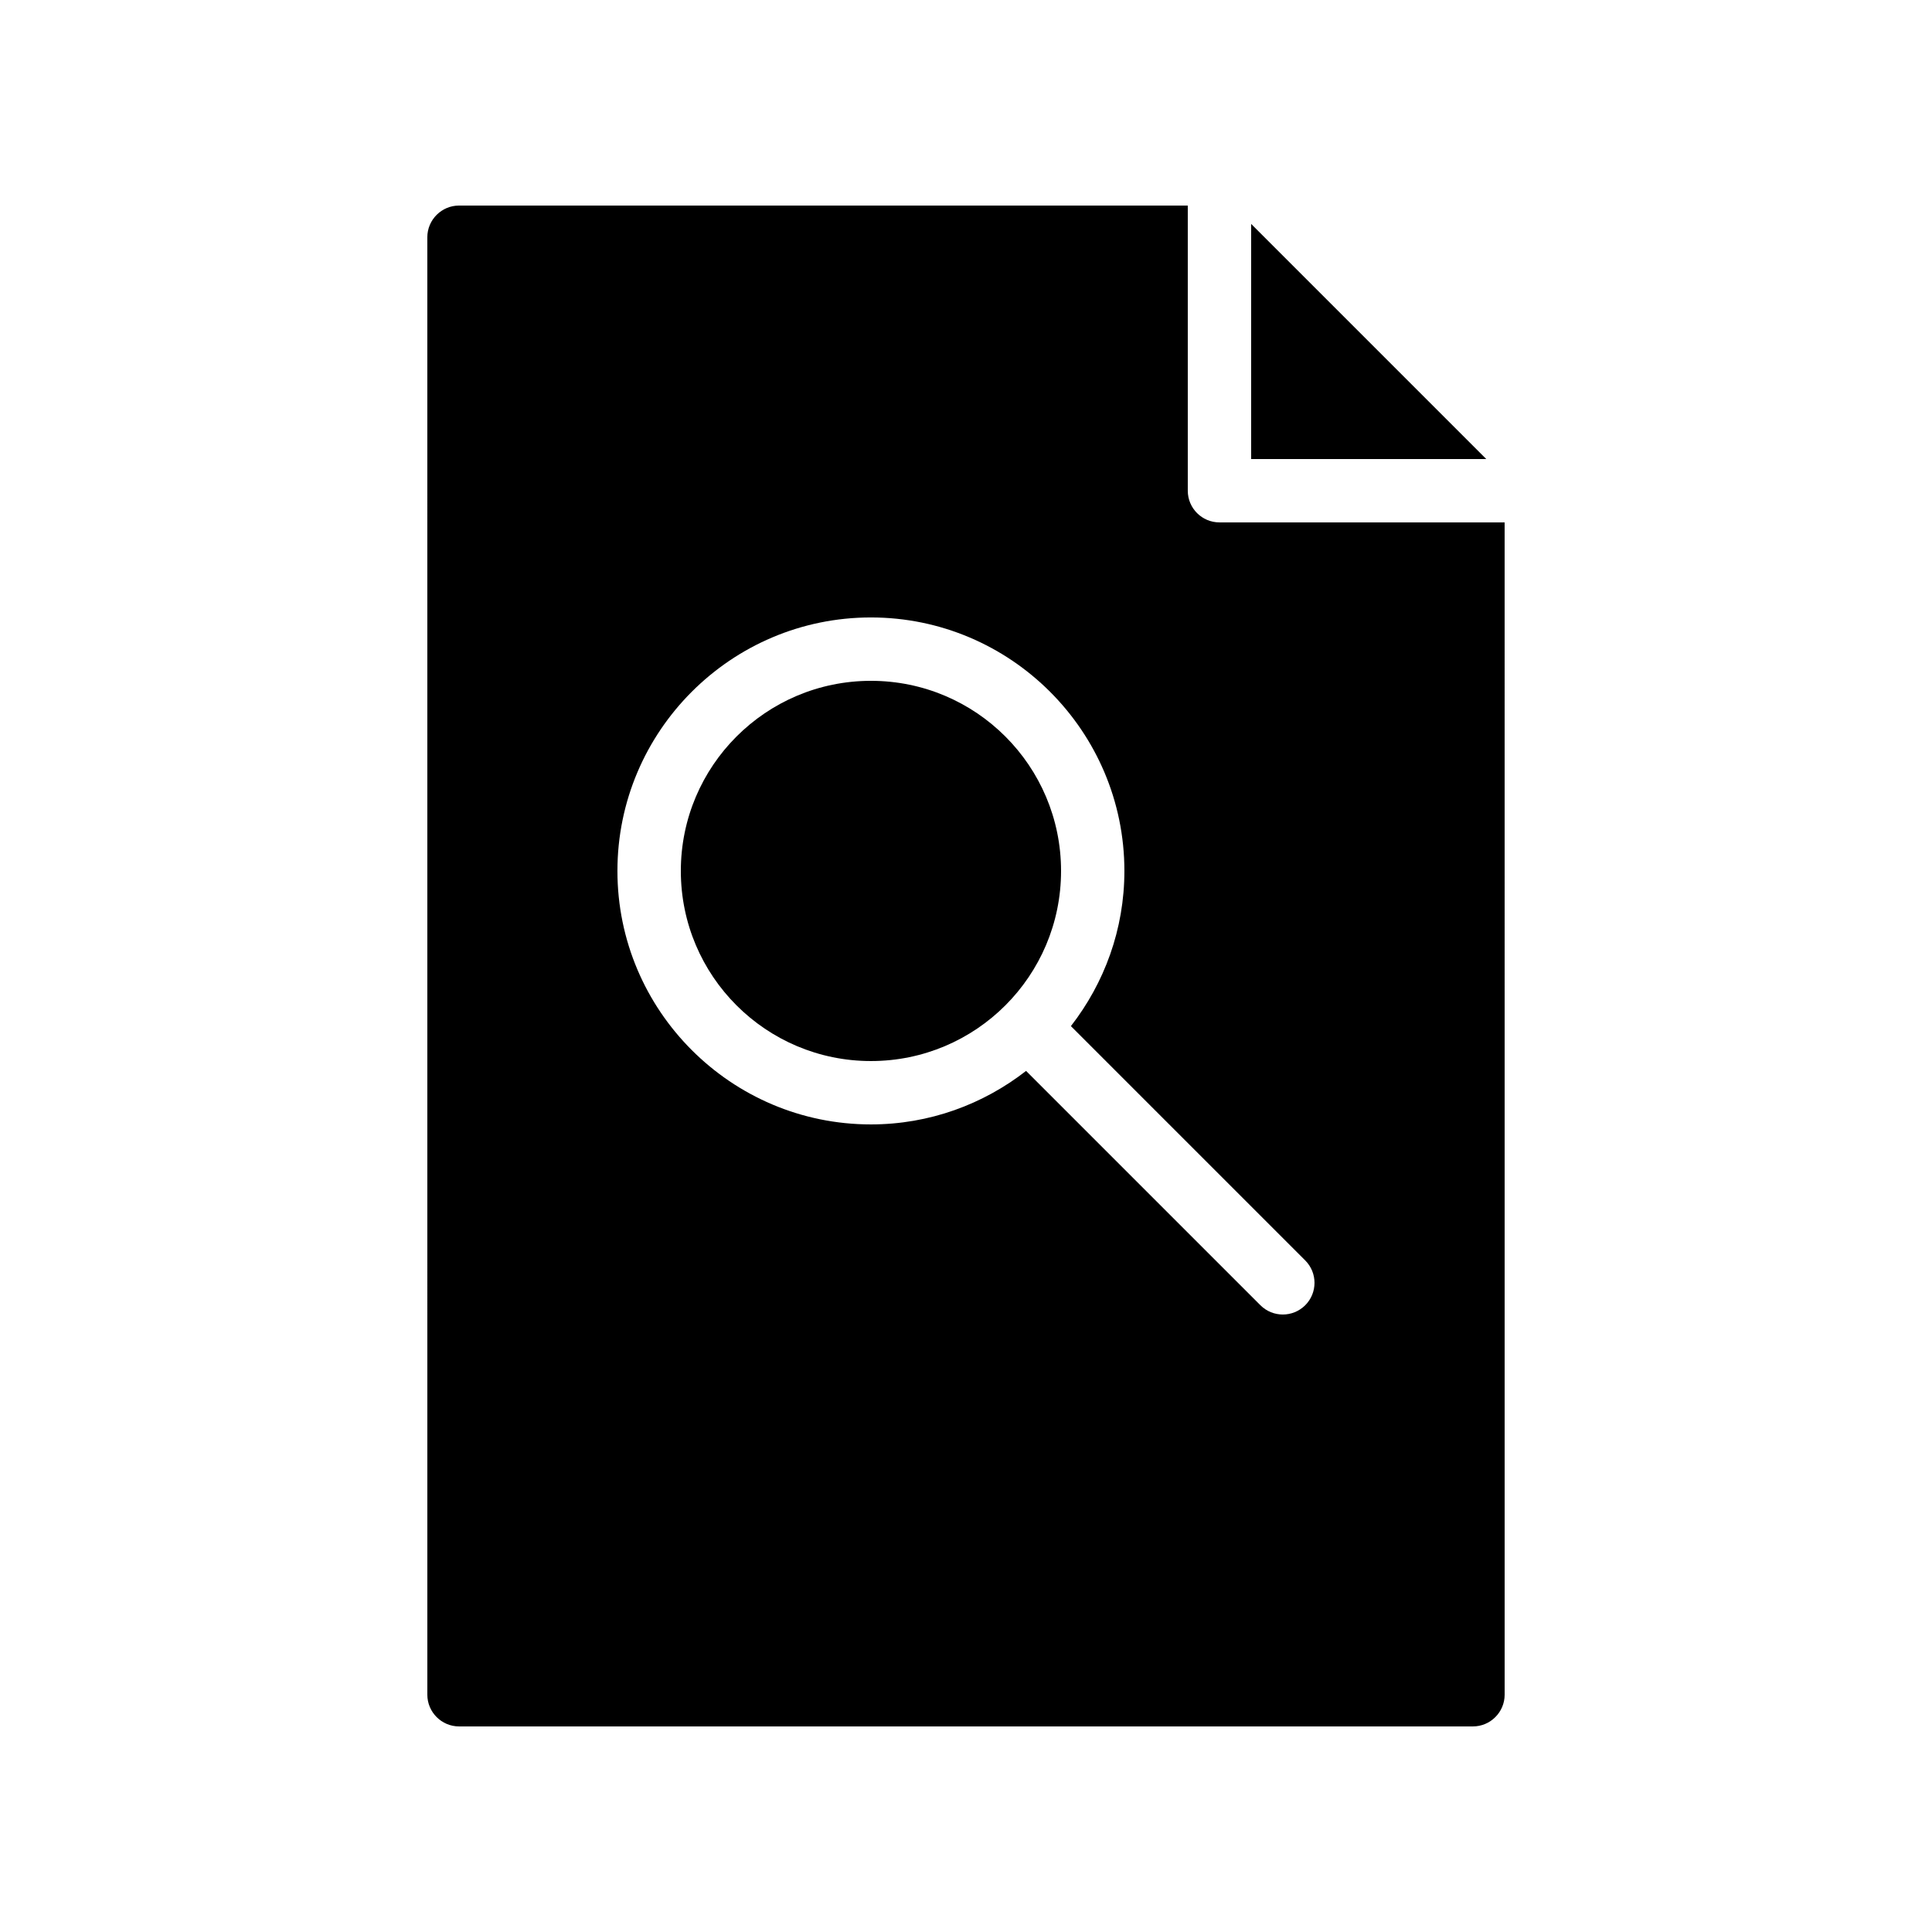
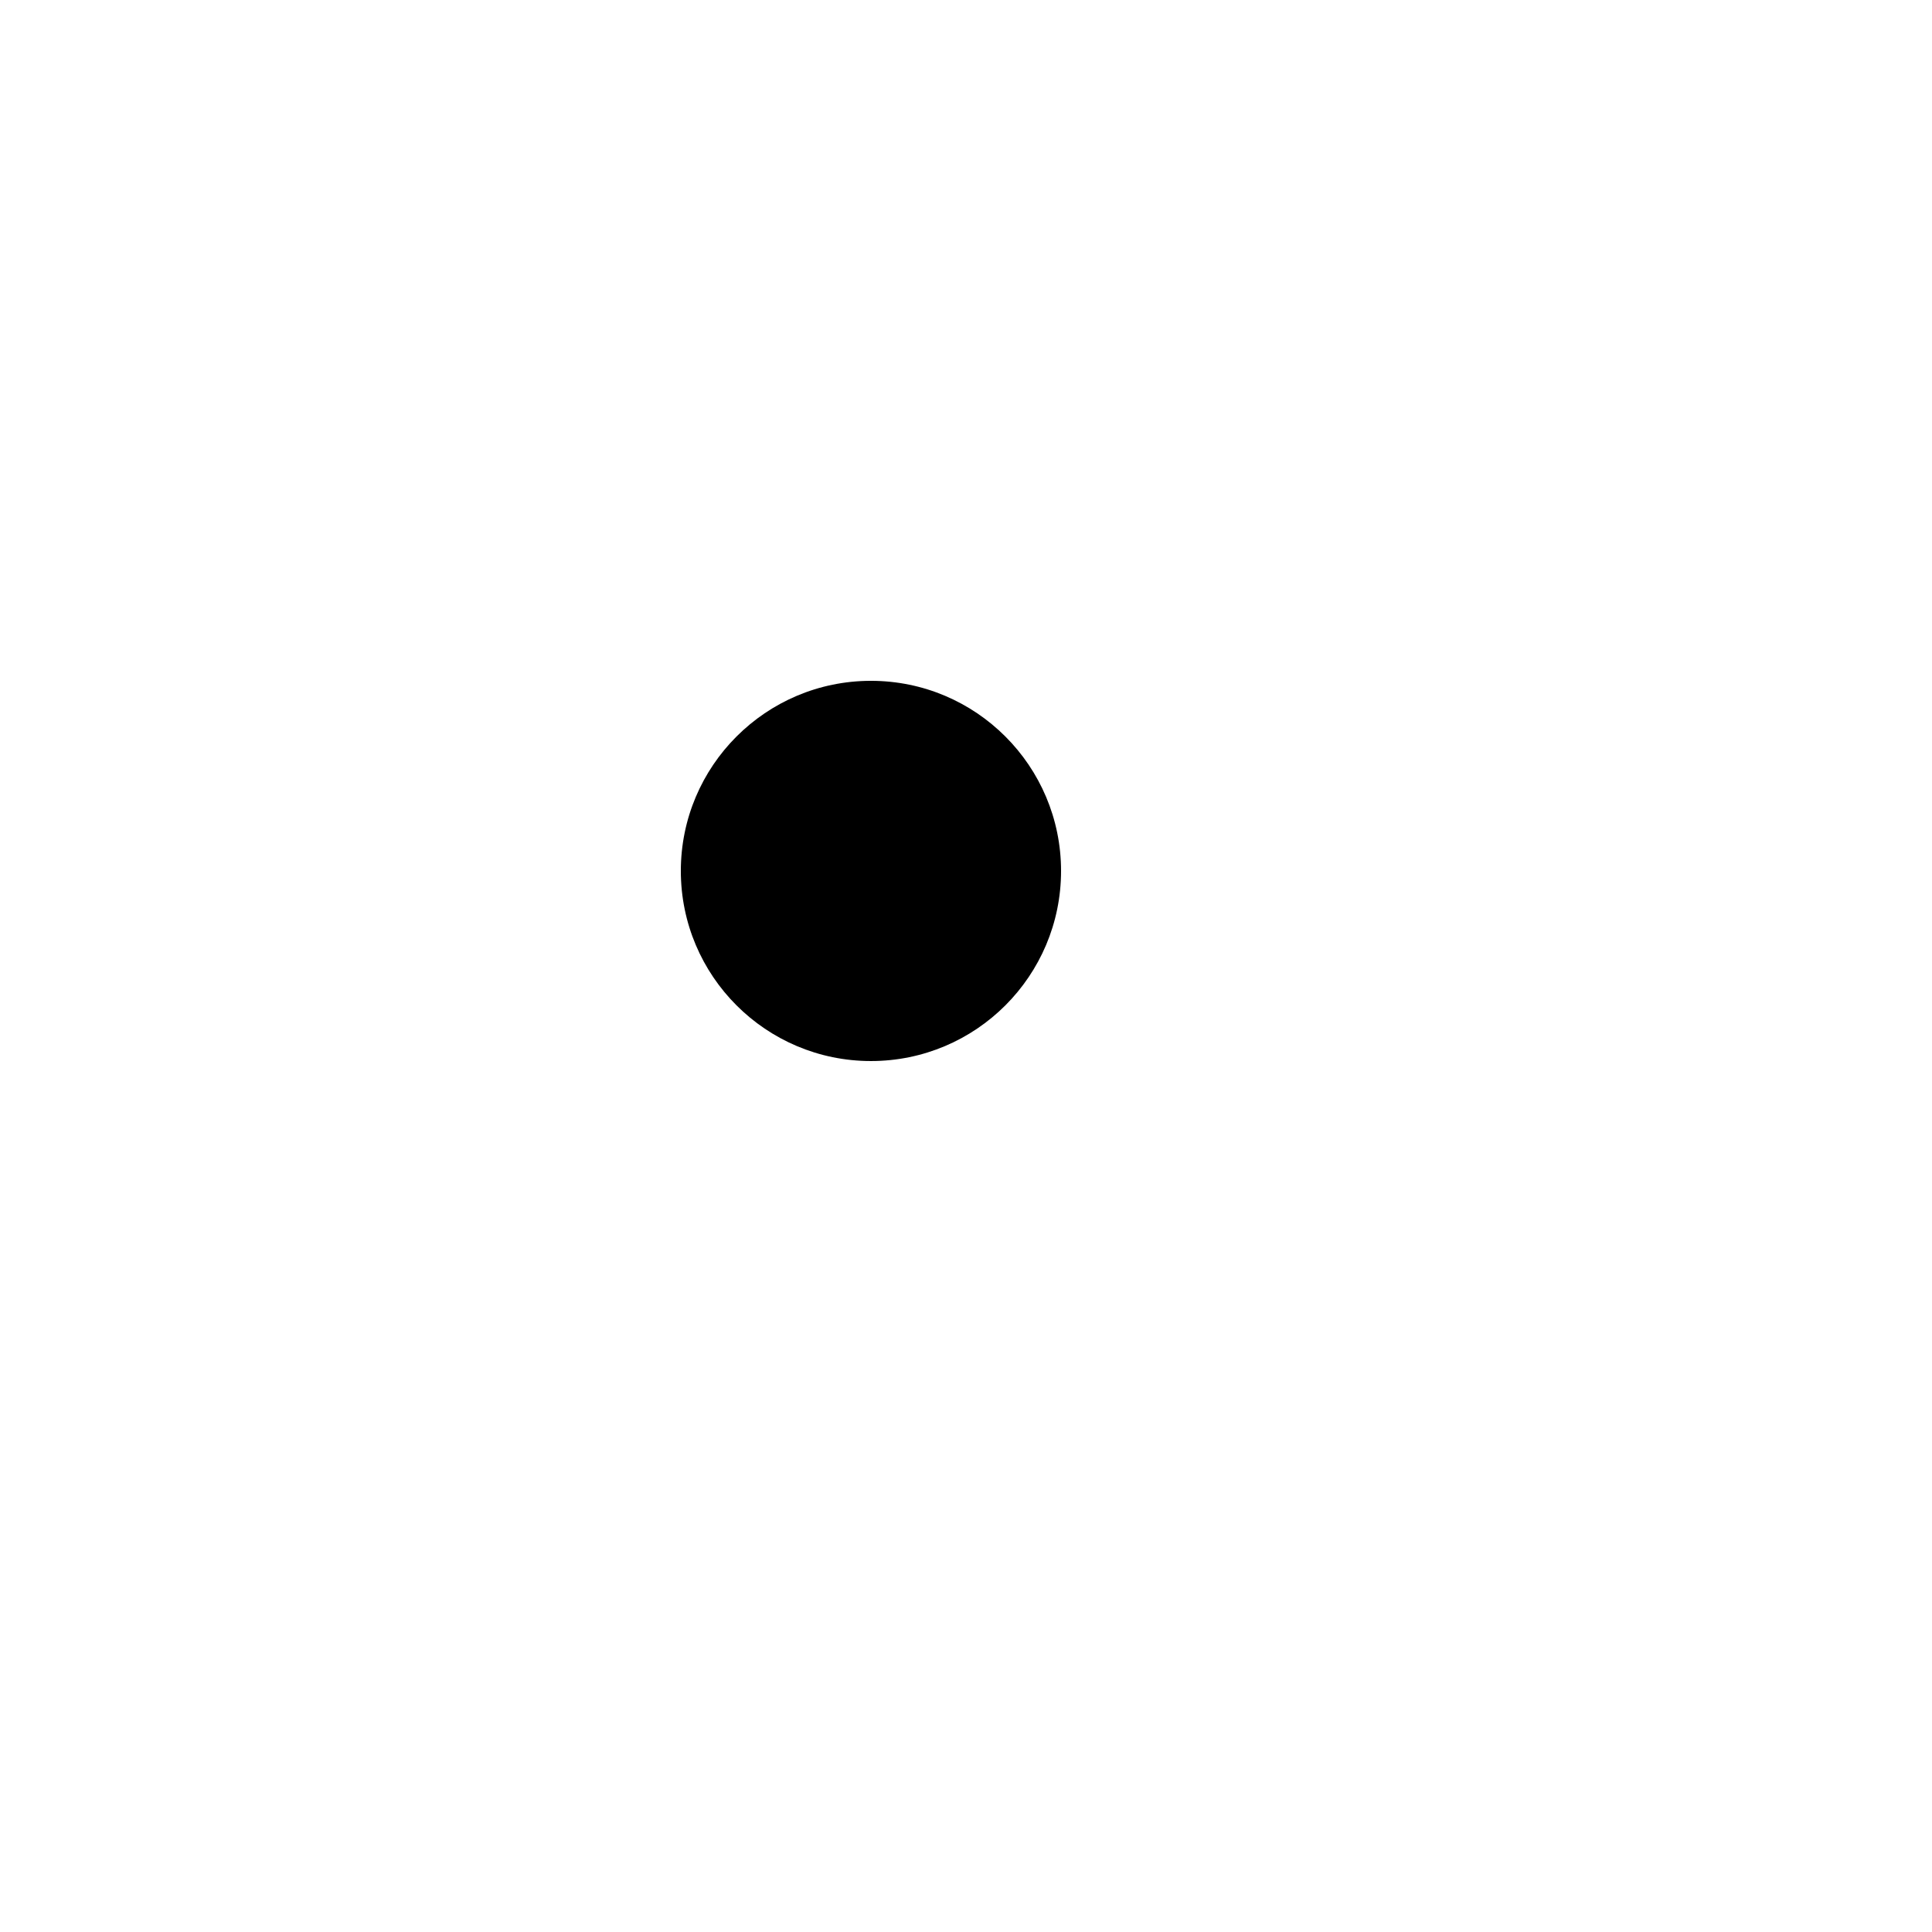
<svg xmlns="http://www.w3.org/2000/svg" fill="#000000" width="800px" height="800px" version="1.1" viewBox="144 144 512 512">
  <g>
-     <path d="m257.25 593.12c0 4.617 3.777 8.398 8.398 8.398h268.7c4.617 0 8.398-3.777 8.398-8.398l-0.004-310.68h-75.57c-4.641 0-8.398-3.758-8.398-8.398v-75.566h-193.13c-4.617 0-8.398 3.777-8.398 8.398zm117.55-285.49c37.039 0 67.176 30.137 67.176 67.176 0 15.496-5.328 29.746-14.176 41.125l62.098 62.098c3.281 3.281 3.281 8.594 0 11.875-1.645 1.637-3.793 2.457-5.941 2.457-2.148 0-4.297-0.82-5.938-2.461l-62.098-62.098c-11.375 8.852-25.625 14.18-41.121 14.18-37.039 0-67.176-30.137-67.176-67.176 0-37.039 30.137-67.176 67.176-67.176z" />
    <path d="m425.19 374.81c0 27.824-22.555 50.379-50.379 50.379-27.824 0-50.383-22.555-50.383-50.379 0-27.824 22.559-50.383 50.383-50.383 27.824 0 50.379 22.559 50.379 50.383" />
-     <path d="m475.57 265.65h62.305l-62.305-62.305z" />
  </g>
</svg>